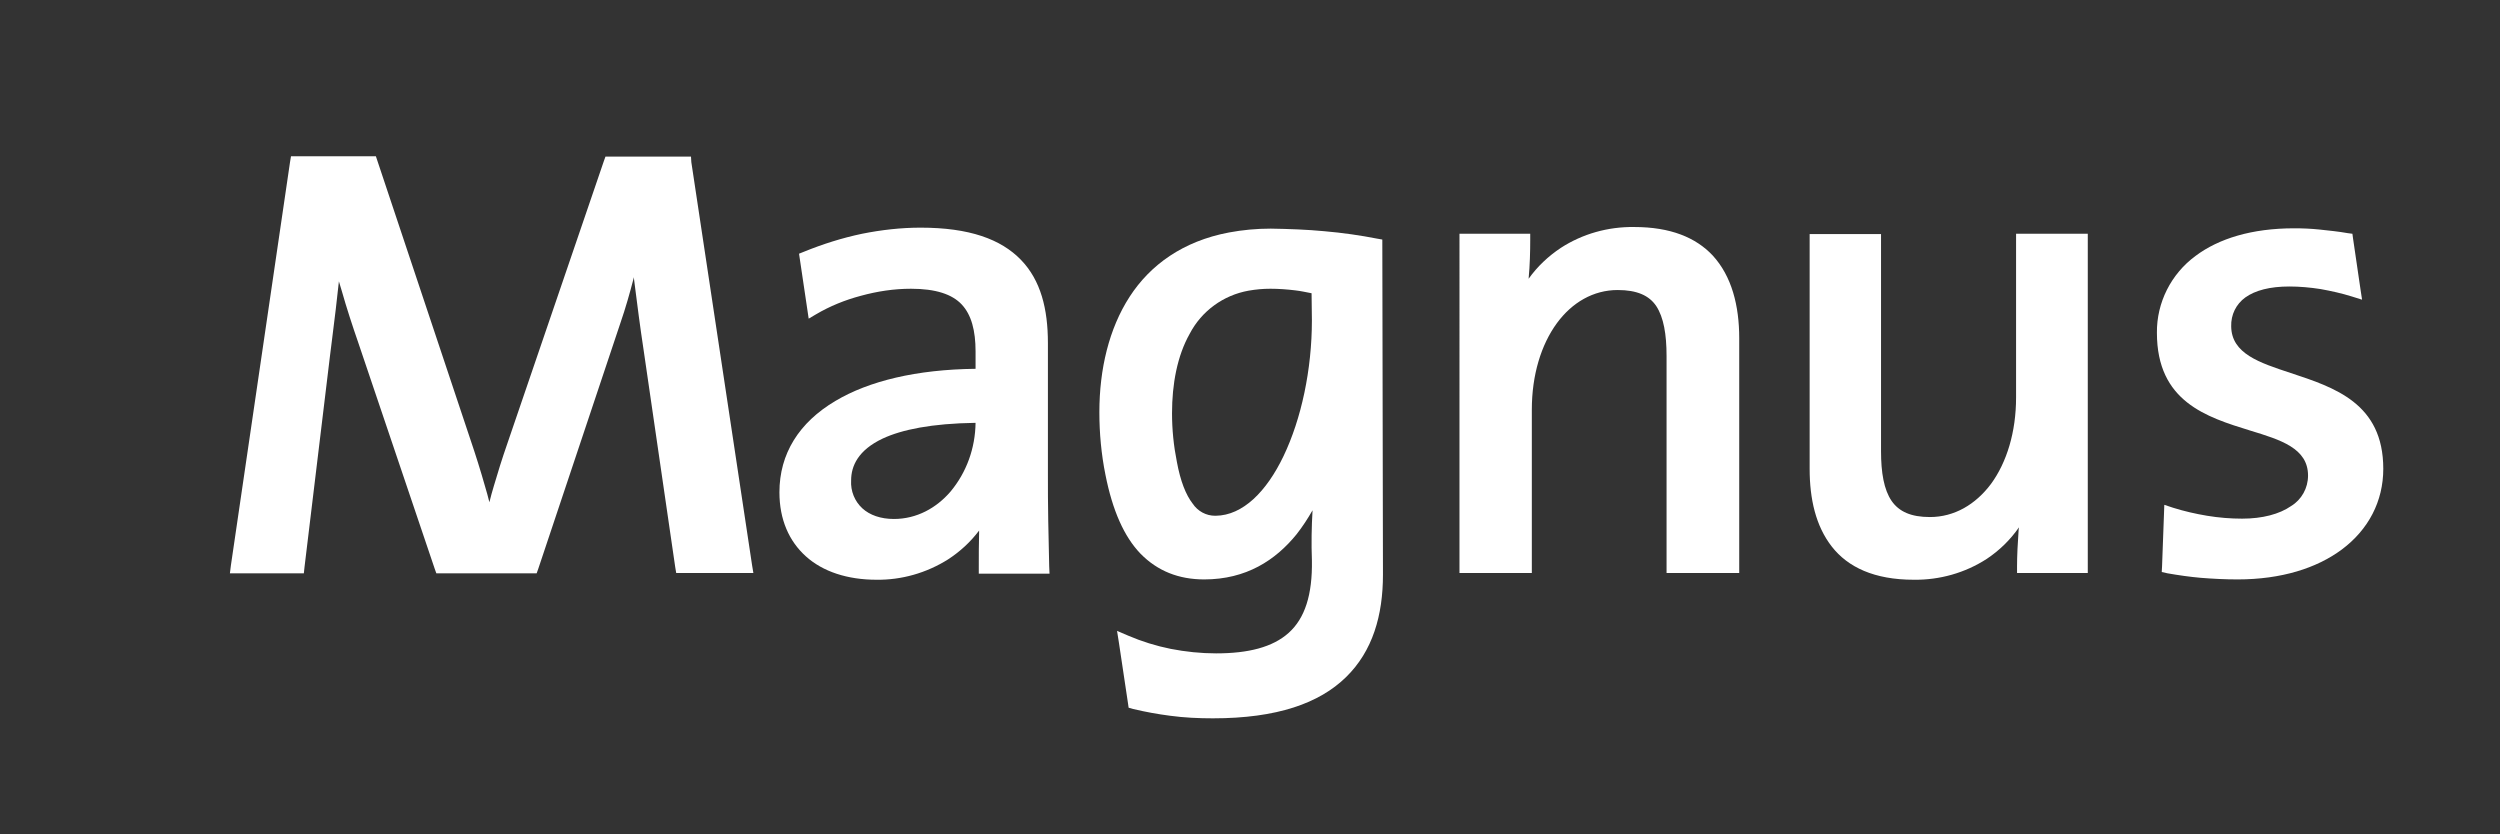
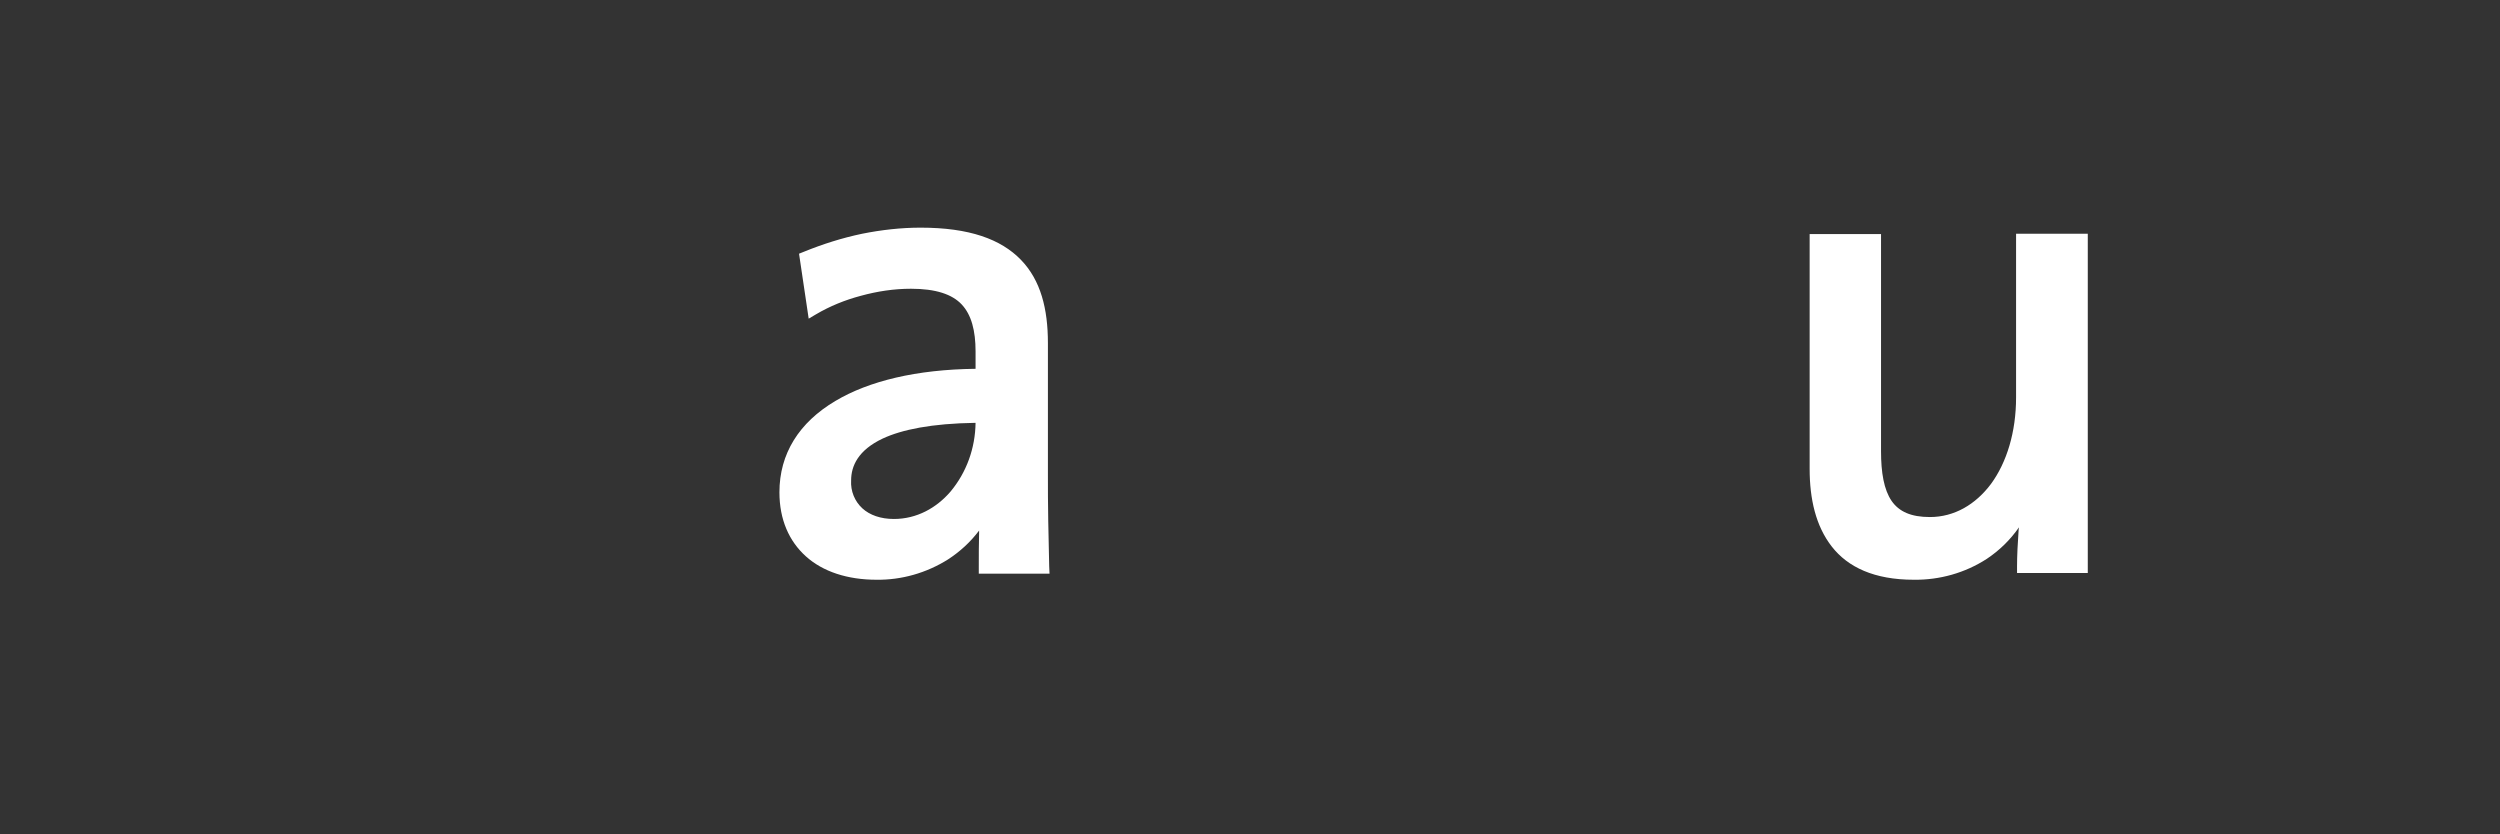
<svg xmlns="http://www.w3.org/2000/svg" version="1.1" id="magnus" x="0px" y="0px" viewBox="0 0 777.5 259.5" style="enable-background:new 0 0 777.5 259.5;" xml:space="preserve">
  <rect x="0" y="0" width="777.5" height="259.5" fill="#333333" stroke="none" />
  <style type="text/css">
	.st0{fill-rule:evenodd;clip-rule:evenodd;fill:#FFFFFF;}
</style>
  <path class="st0" d="M649.3,74.9v103.3h-22v-2.1c0-3.1,0.2-7.3,0.5-11.4l0.1-0.7c-2.7,3.9-6.1,7.2-10,9.8  c-6.8,4.4-14.7,6.6-22.7,6.5c-12.3,0-20.5-3.9-25.5-10.3s-6.9-14.8-6.9-24.2v-73H585v67.5c0,6.7,0.9,12,3.3,15.5c2.3,3.3,6,5,11.9,5  c7.6,0,14.2-3.9,19-10.3c4.9-6.7,7.8-16.1,7.8-26.9V72.7h22.3V74.9z" />
-   <path class="st0" d="M540.9,105.2v73h-22.6v-67.5c0-6.7-0.9-12-3.2-15.5c-2.2-3.3-6-5-12-5l0,0c-7.6,0-14.2,3.9-18.9,10.3  c-4.9,6.7-7.8,16.1-7.8,26.9v50.8h-22.5V72.7h22v2.1c0,3.3-0.1,7.6-0.5,11.9c2.7-3.8,6.1-7,10-9.6c6.8-4.4,14.7-6.6,22.8-6.5  c11.4,0,19.2,3.3,24.4,8.8C538.6,85.9,540.9,95.1,540.9,105.2L540.9,105.2z" />
-   <path class="st0" d="M215,50.4l18.9,125.4l0.4,2.4h-24l-0.3-1.8l-9.8-67.3c-1.2-7.9-2-14.3-2.7-19.8c-0.1-1.1-0.3-2.1-0.4-3.1  l-0.1,0.6c-1.1,4.2-2.4,8.9-4.1,13.8l-25.5,76.3l-0.5,1.4h-31.2l-0.5-1.4l-23.8-70.4c-1.8-5.2-3.6-10.7-5.1-16c-0.3-1-0.6-2-0.9-3  c-0.6,5.7-1.3,11.5-2.1,17.8l-0.7,5.6l-7.9,65.5l-0.2,1.9H71.5l0.3-2.4L90.2,50.4l0.3-1.8h26.4l0.5,1.5l28.9,86.6  c1.7,5,3.2,9.8,4.5,14.4c0.5,1.7,1,3.4,1.4,5.1c0.4-1.7,0.9-3.4,1.4-5.1c1.2-4.1,2.5-8.3,4.2-13.2l30-87.8l0.5-1.4h26.6L215,50.4  L215,50.4z" />
-   <path class="st0" d="M712.4,116c13.6,4.5,28.8,9.4,28.8,29.8c0,10.1-4.6,18.9-12.9,25.1c-7.8,5.8-18.8,9.3-32.4,9.3  c-3.9,0-7.8-0.2-11.5-0.5c-3.4-0.3-6.9-0.8-10.3-1.4l-1.8-0.4l0.1-1.8l0.6-16.3l0.1-2.8l2.7,0.9c3.5,1.1,7,1.9,10.6,2.5  c3.6,0.6,7.3,0.9,10.9,0.9c6.3,0,11.6-1.4,15.2-3.9c3.3-2,5.3-5.6,5.3-9.5c0-8.5-8.5-11.1-18-14c-13.6-4.2-29-9-29-30.4  c-0.1-9.4,4.4-18.3,12-23.9c7.2-5.4,17.5-8.6,30.7-8.6c2.5,0,5.2,0.1,8,0.4s5.8,0.6,8.6,1.1l1.5,0.2l0.2,1.5l2.3,15.7l0.5,3.3  l-3.2-1c-3.2-1-6.4-1.7-9.7-2.3c-3.2-0.5-6.5-0.8-9.7-0.8c-6.1,0-10.6,1.2-13.7,3.4c-2.9,2.1-4.5,5.4-4.4,9  C694,110,702.7,112.8,712.4,116L712.4,116z" />
-   <path class="st0" d="M407.9,91.2c-1.6-0.3-3.3-0.7-5.1-0.9c-2.5-0.3-5.1-0.5-7.7-0.5l0,0c-2.3,0-4.5,0.2-6.8,0.6  c-7.8,1.4-14.6,6.3-18.3,13.4c-3.9,6.9-5.5,15.7-5.5,24.7c0,5.1,0.5,10.1,1.5,15.1c1.1,6,2.8,10.3,4.9,13c1.6,2.4,4.2,3.8,7,3.8h0.2  c8.4-0.1,15.8-7.5,21.1-18.6c5.5-11.5,8.8-26.8,8.8-42.2C408,96.8,407.9,94,407.9,91.2L407.9,91.2z M411.8,71.9  c5.8,0.5,11.3,1.3,16.4,2.3l1.7,0.3l0.2,104.2c0,12.7-3.2,23.8-11.5,31.9s-21.4,12.8-41.4,12.8c-4.4,0-8.9-0.2-13.3-0.8  c-3.9-0.5-7.7-1.2-11.5-2.1l-1.4-0.4l-0.2-1.4l-2.8-18.7l-0.6-3.8l3.5,1.5c4.2,1.8,8.7,3.2,13.2,4.1c4.6,0.9,9.4,1.4,14.1,1.4  c10,0,17.6-1.9,22.6-6.4s7.4-11.8,7.2-22.6c-0.2-5.2-0.1-10.3,0.2-15.5c-1.5,2.6-3.1,5.1-5,7.5c-6.5,8-15.6,14-28.7,14  c-7.9,0-14.5-2.6-19.8-8c-5.1-5.3-8.7-13.4-10.9-24.5c-1.3-6.4-1.9-13-1.9-19.5c0-13.4,3-26,9.4-35.9s16.6-17.3,30.9-20  c4.3-0.8,8.6-1.2,13-1.2l0,0C401,71.2,406.5,71.4,411.8,71.9L411.8,71.9z" />
  <path class="st0" d="M326.3,176.1c-0.1-4.4-0.2-9.3-0.3-14.2s-0.1-10.1-0.1-14.9l0,0v-40.3c0-10.6-2.2-19.5-8.4-25.9s-16-10-31.2-10  l0,0c-6.1,0-12.2,0.7-18.2,1.9c-6.2,1.3-12.2,3.2-18.1,5.6l-1.5,0.6l3,20.2l2.2-1.3c4.4-2.6,9.1-4.5,14-5.8  c5.1-1.4,10.3-2.2,15.6-2.2c7.7,0,12.8,1.7,15.8,4.9s4.3,8.1,4.3,14.6l0,0v5.4c-18.4,0.2-33.2,3.8-43.6,10  c-11.3,6.7-17.4,16.4-17.4,28.4c0,8.5,3,15.2,8.2,19.9l0,0c5.3,4.8,13,7.3,22,7.3c7.8,0.1,15.5-2.1,22.2-6.3l0,0  c3.7-2.4,7-5.4,9.7-9v0.6c-0.1,3.7-0.1,7.2-0.1,10.7v2.1h22L326.3,176.1z M295.6,152.9c-4.4,5.1-10.5,8.5-17.6,8.5l0,0  c-4.1,0-7.5-1.2-9.8-3.3c-2.4-2.2-3.7-5.4-3.5-8.7c0-4.5,2.2-9.4,9.8-13c6-2.8,15.2-4.7,28.9-4.9  C303.3,139.4,300.6,146.9,295.6,152.9z" />
</svg>